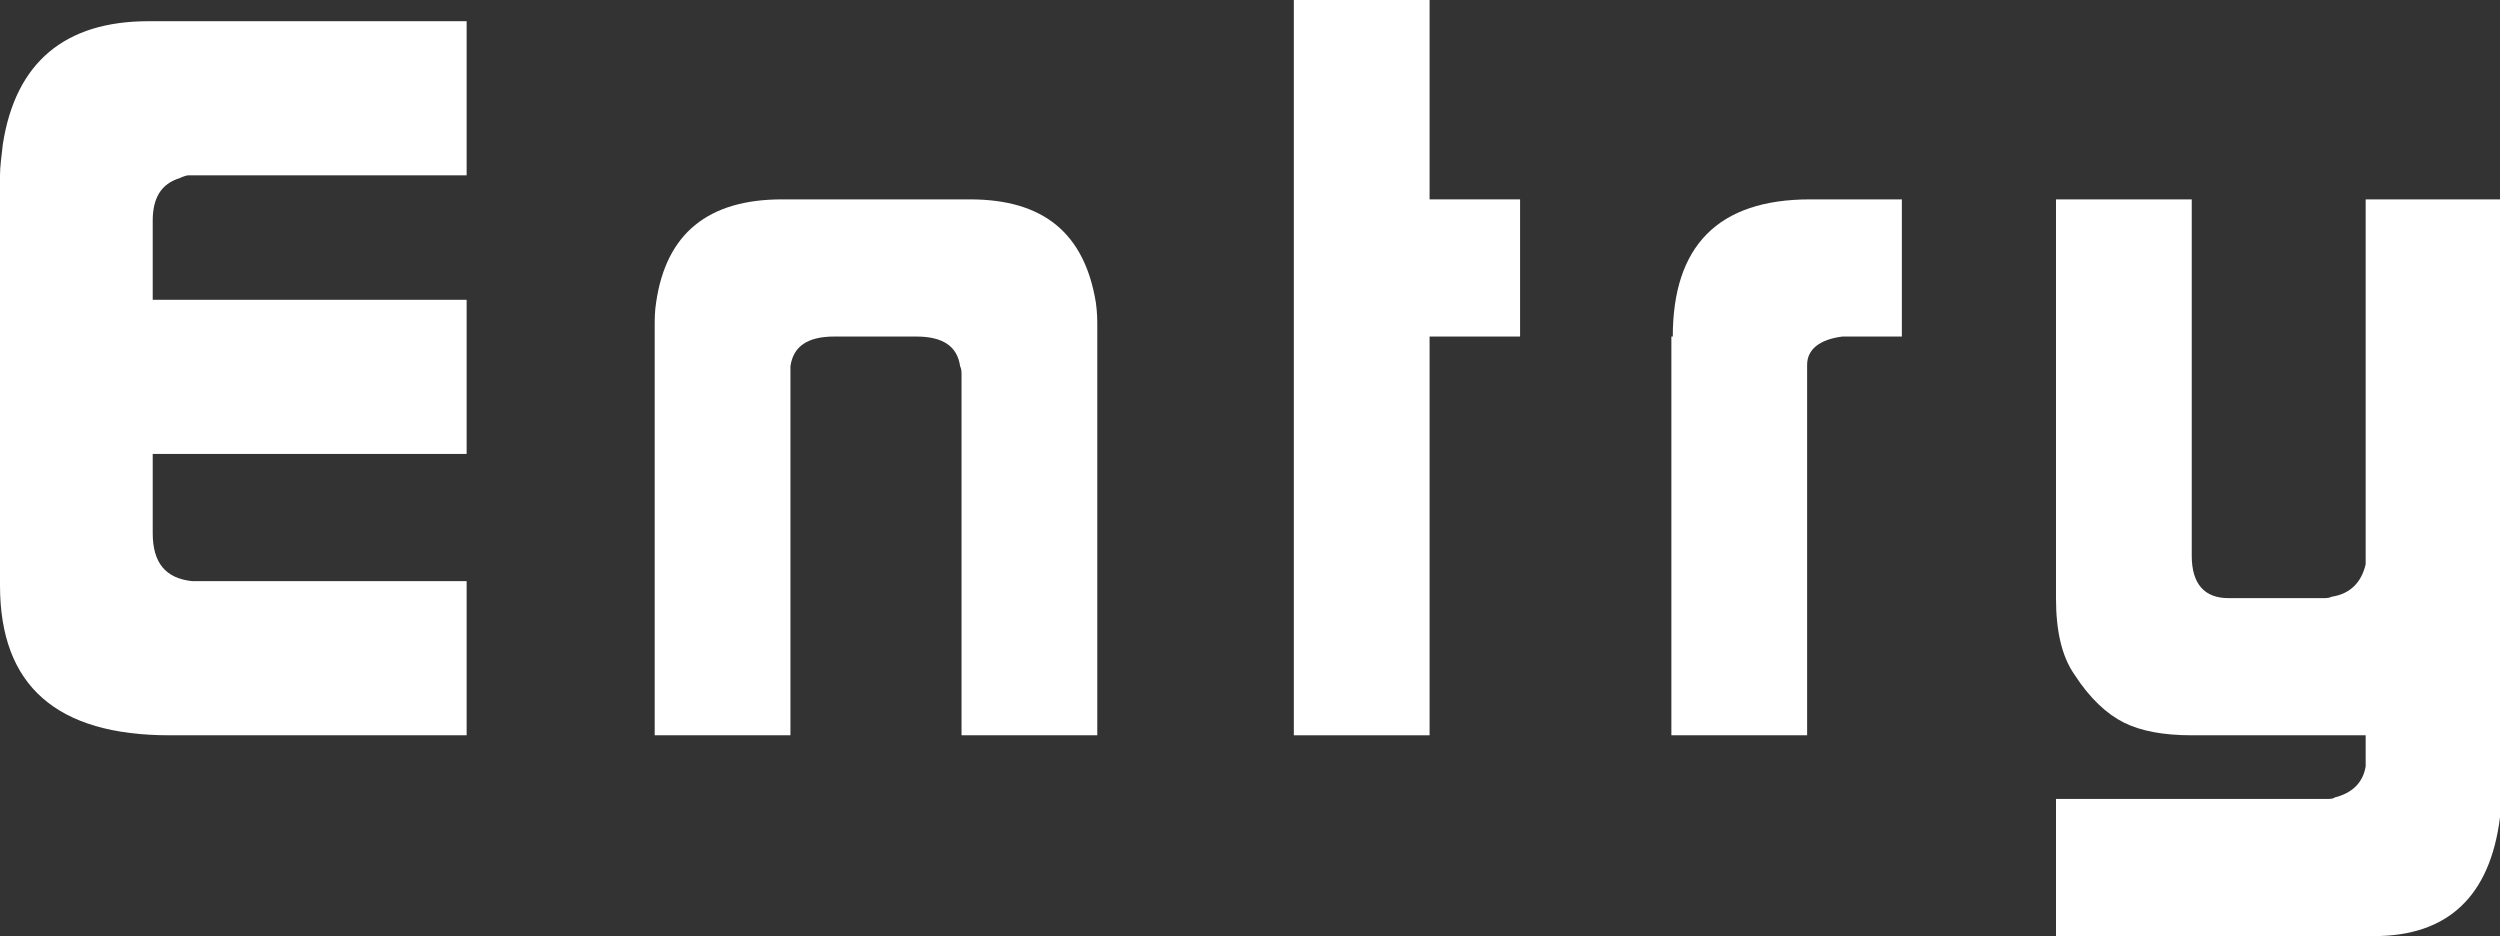
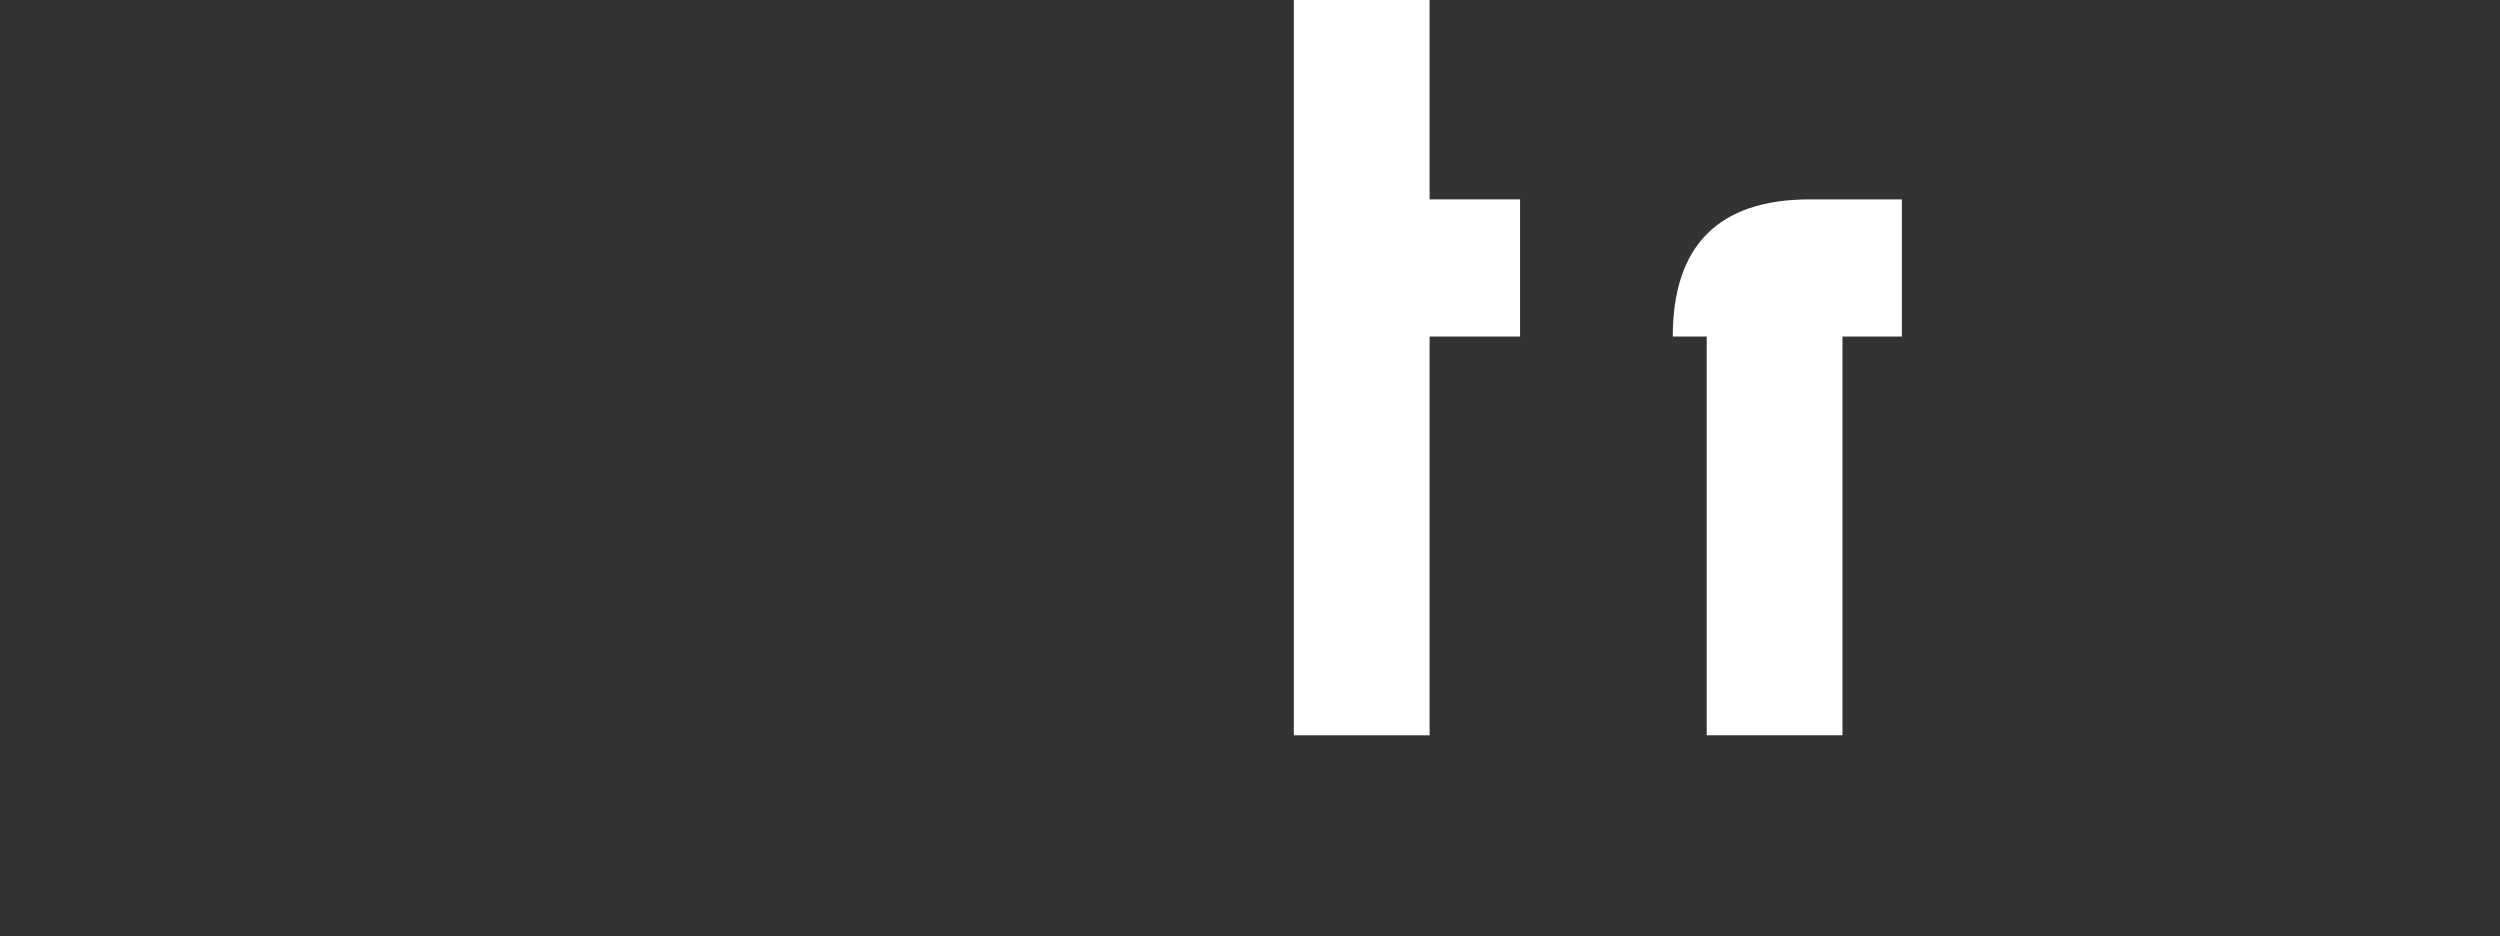
<svg xmlns="http://www.w3.org/2000/svg" version="1.1" id="レイヤー_1" x="0px" y="0px" viewBox="0 0 176.8 66.2" style="enable-background:new 0 0 176.8 66.2;" xml:space="preserve">
  <rect x="0" y="0" width="176.8" height="66.2" fill="#333333" stroke="none" />
  <style type="text/css">
	.st0{fill:#FFFFFF;}
</style>
  <title>title_tech_w</title>
  <g>
-     <path class="st0" d="M0,41.4v-29c0-0.6,0.1-1.3,0.2-2.2c0.9-5.8,4.4-8.7,10.3-8.7H33v10.9H13.3c-0.1,0-0.4,0.1-0.6,0.2   c-1.3,0.4-1.9,1.4-1.9,3v5.6H33v10.9H10.8v5.6c0,2.1,0.9,3.2,2.8,3.4H33V52H12C4,52,0,48.5,0,41.4z" />
-     <path class="st0" d="M46.3,52V23.1c0-0.5,0-1.1,0.1-1.7c0.7-4.9,3.7-7.3,8.9-7.3h13.3c5.2,0,8.1,2.4,8.9,7.3   c0.1,0.7,0.1,1.3,0.1,1.7V52h-9.6V26.5c0-0.2,0-0.4-0.1-0.6c-0.2-1.4-1.2-2.1-3.1-2.1H59c-1.9,0-2.9,0.7-3.1,2.1V52H46.3z" />
    <path class="st0" d="M91.5,52V0h9.6v14.1h6.4v9.7h-6.4V52H91.5z" />
-     <path class="st0" d="M118.3,23.8c0-6.4,3.2-9.7,9.7-9.7h6.5v9.7h-4.2c-1.6,0.2-2.5,0.9-2.5,2V52h-9.6V23.8z" />
-     <path class="st0" d="M145.4,66.2v-9.7h19.1c0.3,0,0.5,0,0.6-0.1c1.2-0.3,2-1,2.2-2.2V52H155c-2,0-3.6-0.3-4.8-0.9   c-1.2-0.6-2.4-1.7-3.5-3.4c-0.9-1.3-1.3-3.1-1.3-5.4V14.1h9.6v25.2c0,2,0.9,3,2.6,3h6.7c0.2,0,0.4,0,0.6-0.1c1.3-0.2,2.1-1,2.4-2.3   V14.1h9.6v41.7c0,0.9,0,1.5-0.1,2c-0.7,5.6-3.7,8.4-8.9,8.4H145.4z" />
+     <path class="st0" d="M118.3,23.8c0-6.4,3.2-9.7,9.7-9.7h6.5v9.7h-4.2V52h-9.6V23.8z" />
  </g>
</svg>